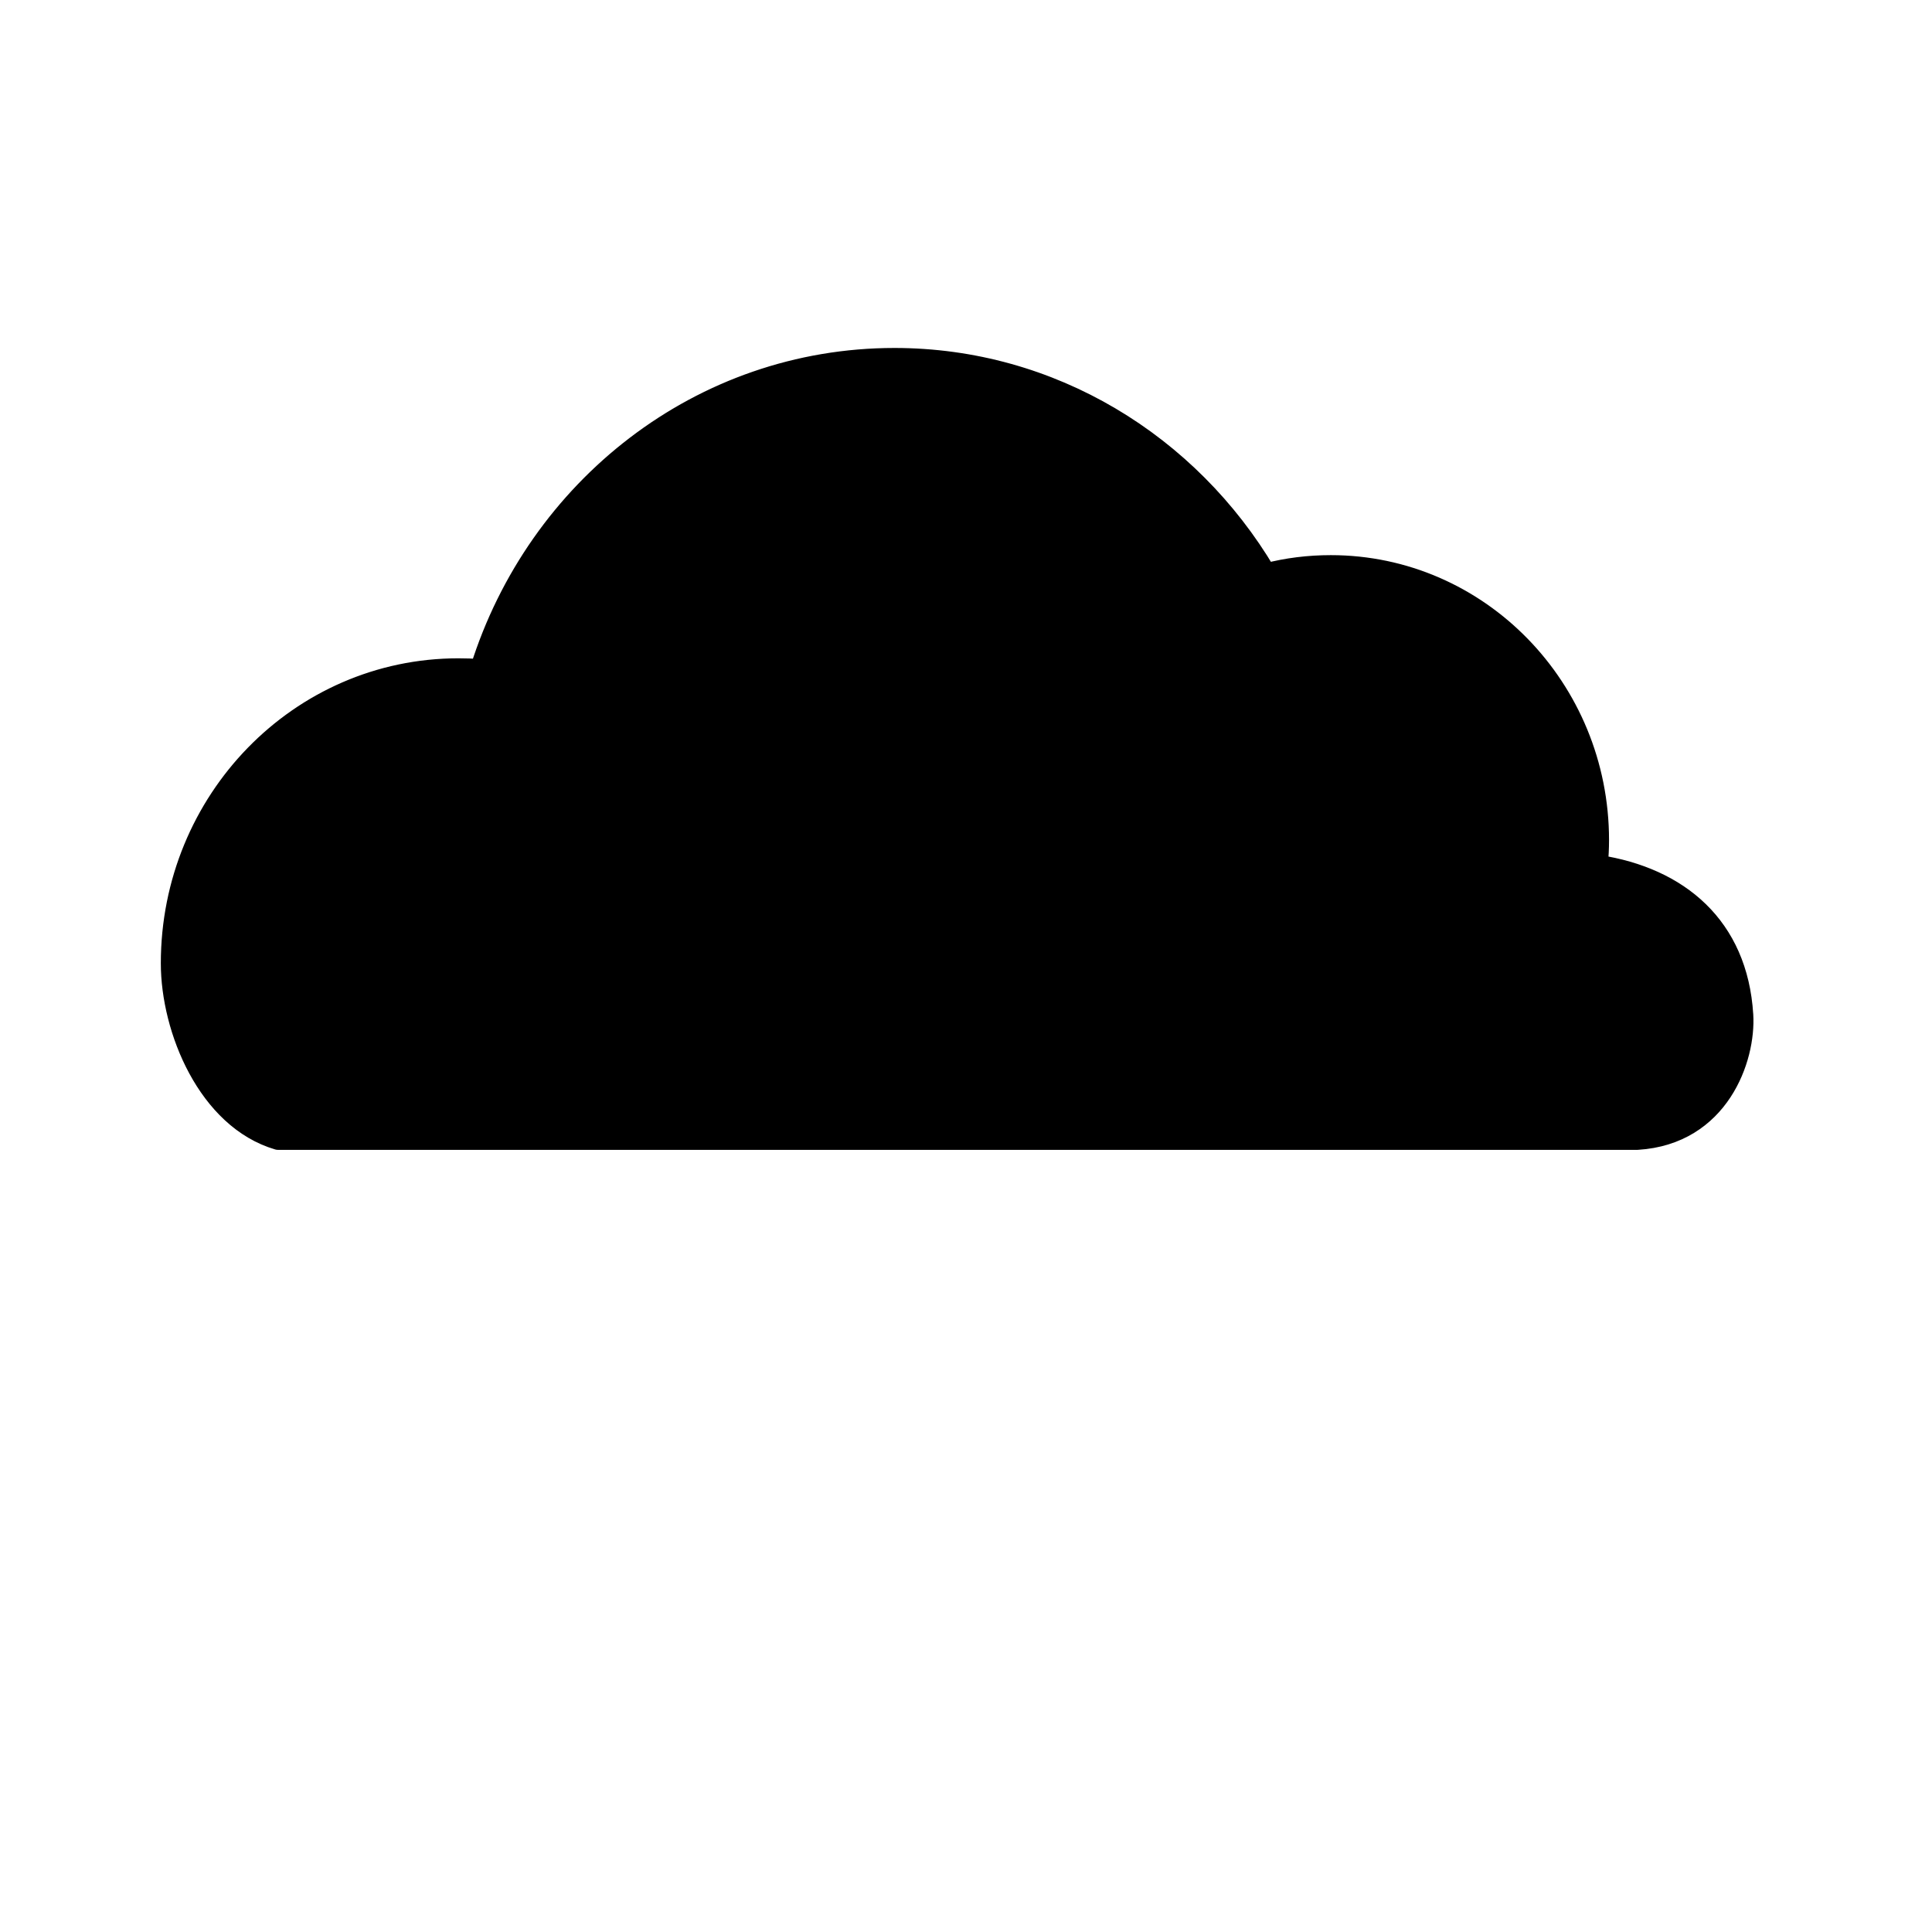
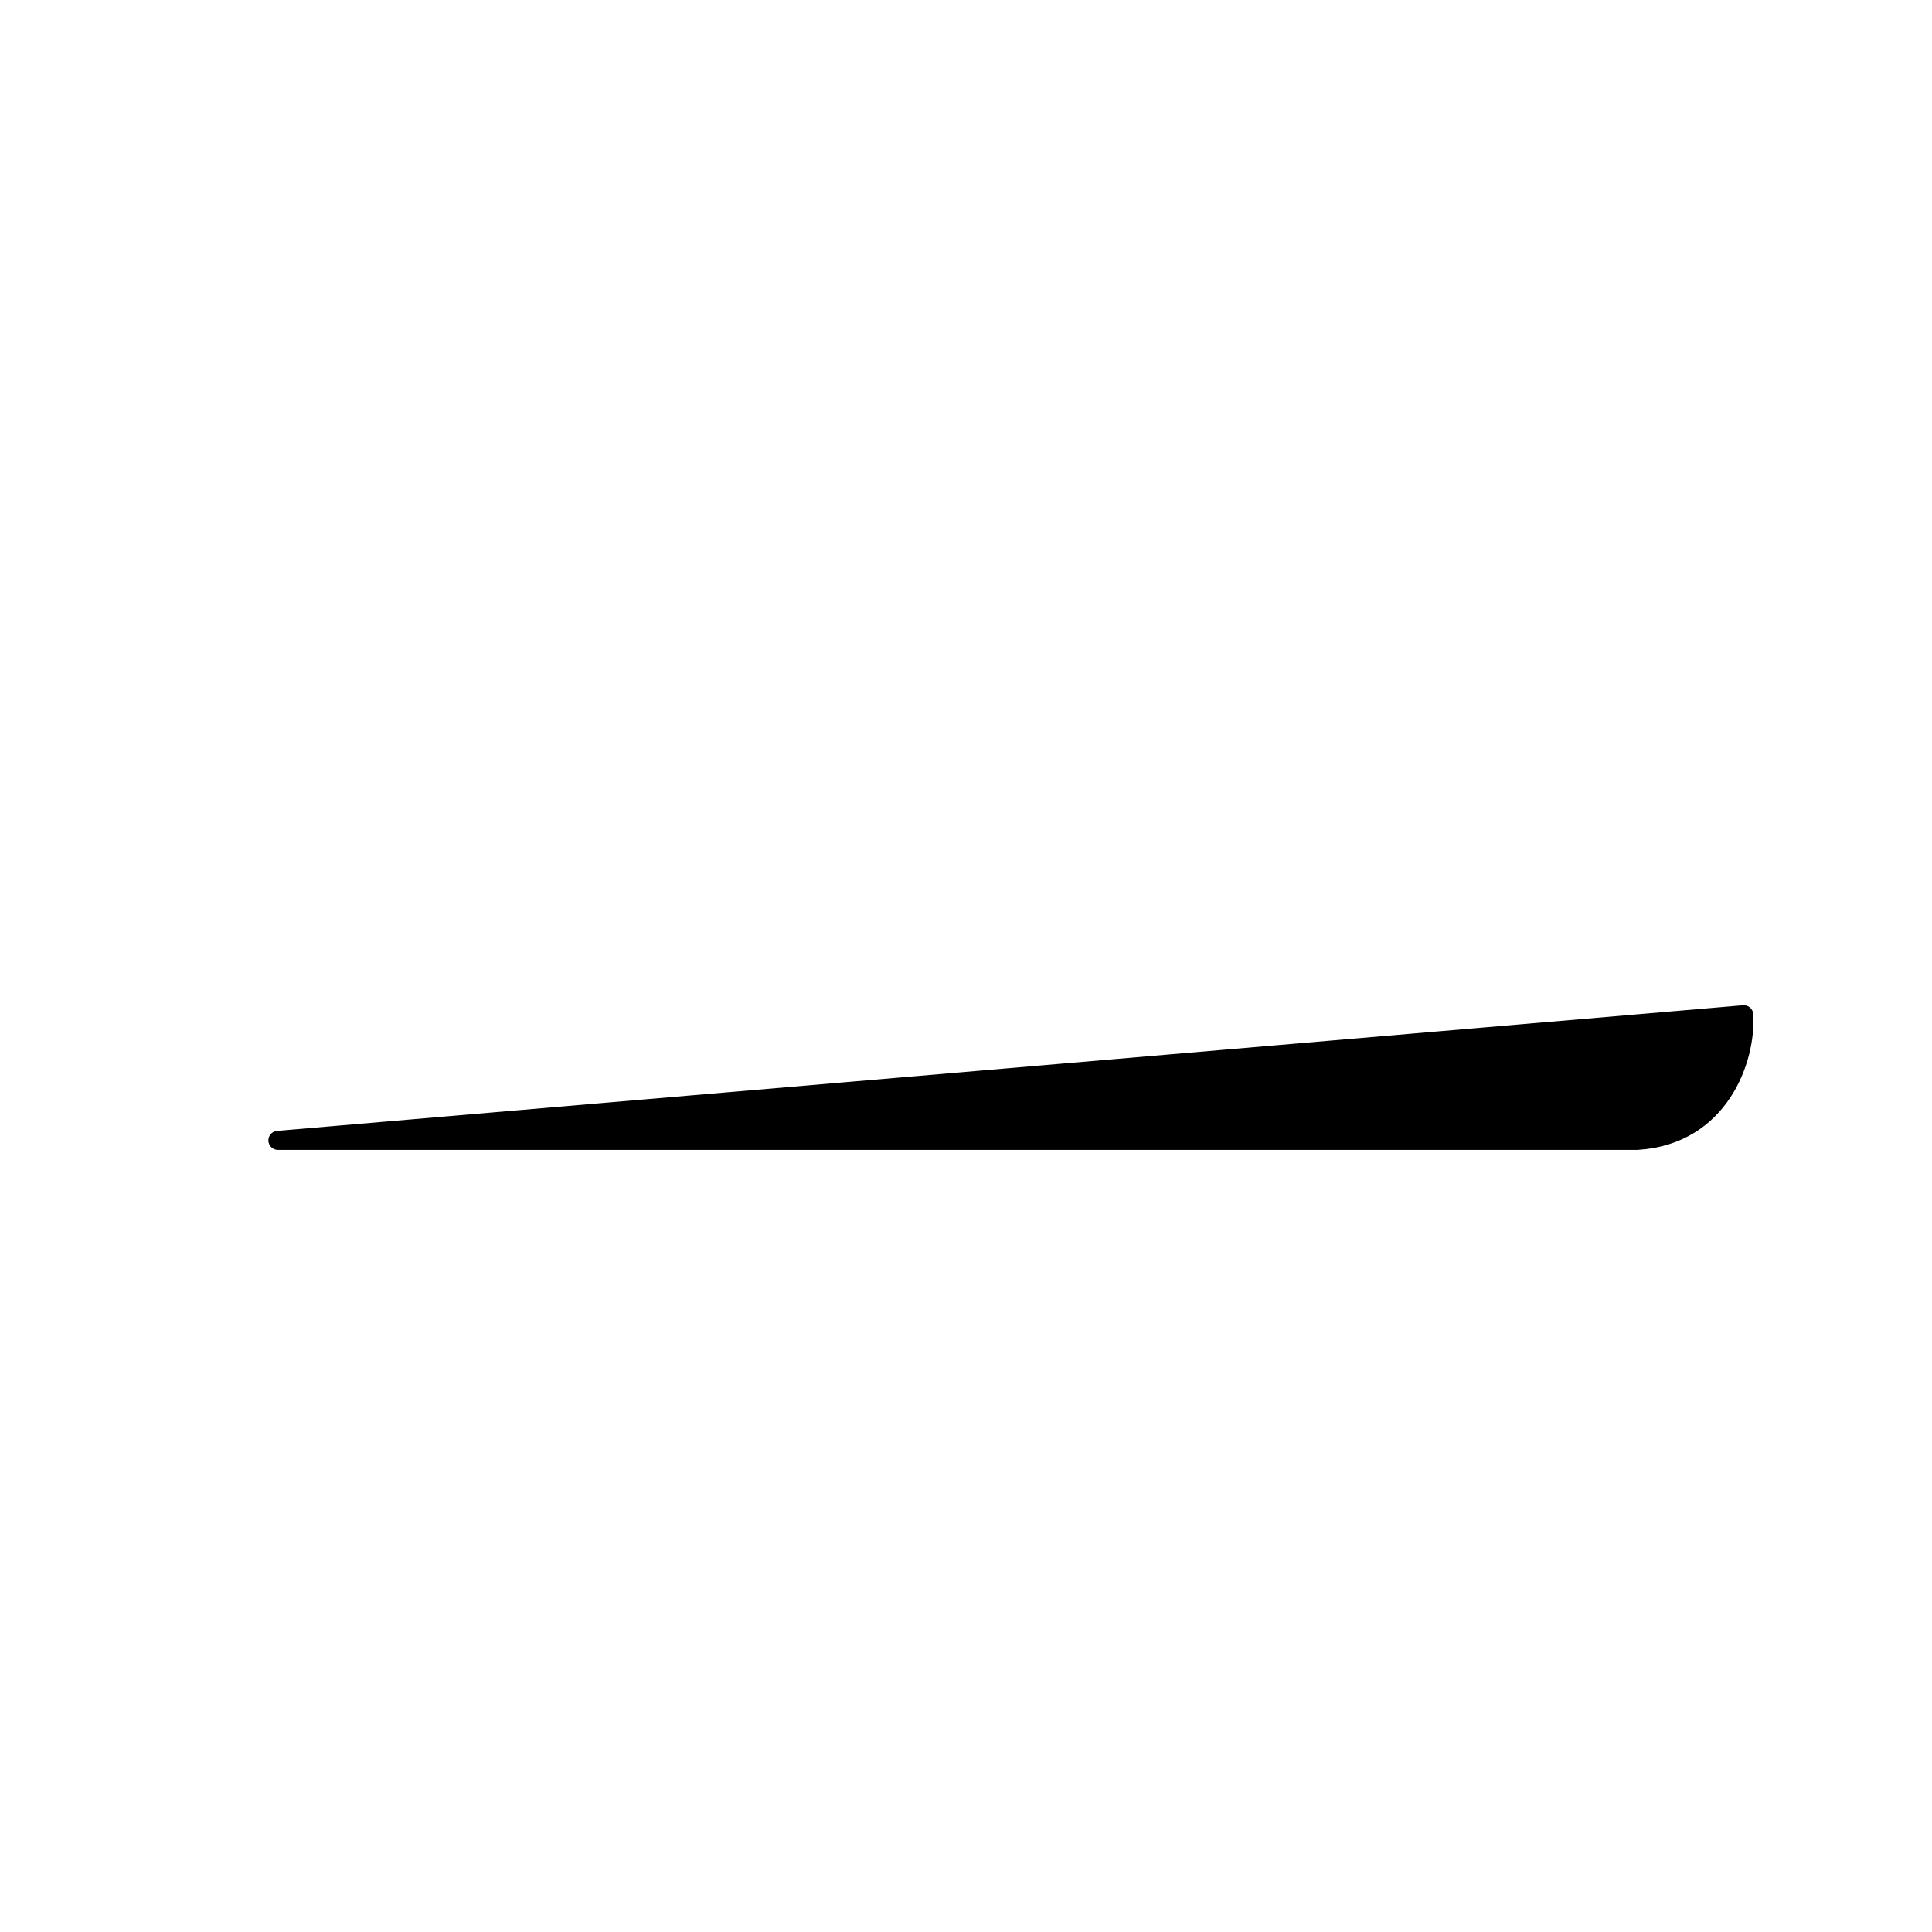
<svg xmlns="http://www.w3.org/2000/svg" width="800px" height="800px" version="1.1" viewBox="144 144 512 512">
-   <path transform="matrix(5.038 0 0 5.038 148.09 148.09)" d="m90.914 52.565c0.143 2.318-1.264 6.338-5.592 6.608h-71.517c-3.707-1.089-5.657-5.818-5.657-9.313 0-8.586 6.782-15.543 15.152-15.543 0.381 0 0.751 0.011 1.122 0.043 2.984-9.508 11.618-16.368 21.818-16.368 8.274 0 15.533 4.526 19.565 11.321 1.079-0.282 2.222-0.423 3.386-0.423 7.809 0 14.136 6.491 14.136 14.49 0 0.434-0.021 0.858-0.063 1.281 4.243 0.651 7.36 3.233 7.649 7.905zm0 0" stroke="#000000" stroke-linecap="round" stroke-linejoin="round" stroke-miterlimit="10" />
+   <path transform="matrix(5.038 0 0 5.038 148.09 148.09)" d="m90.914 52.565c0.143 2.318-1.264 6.338-5.592 6.608h-71.517zm0 0" stroke="#000000" stroke-linecap="round" stroke-linejoin="round" stroke-miterlimit="10" />
</svg>